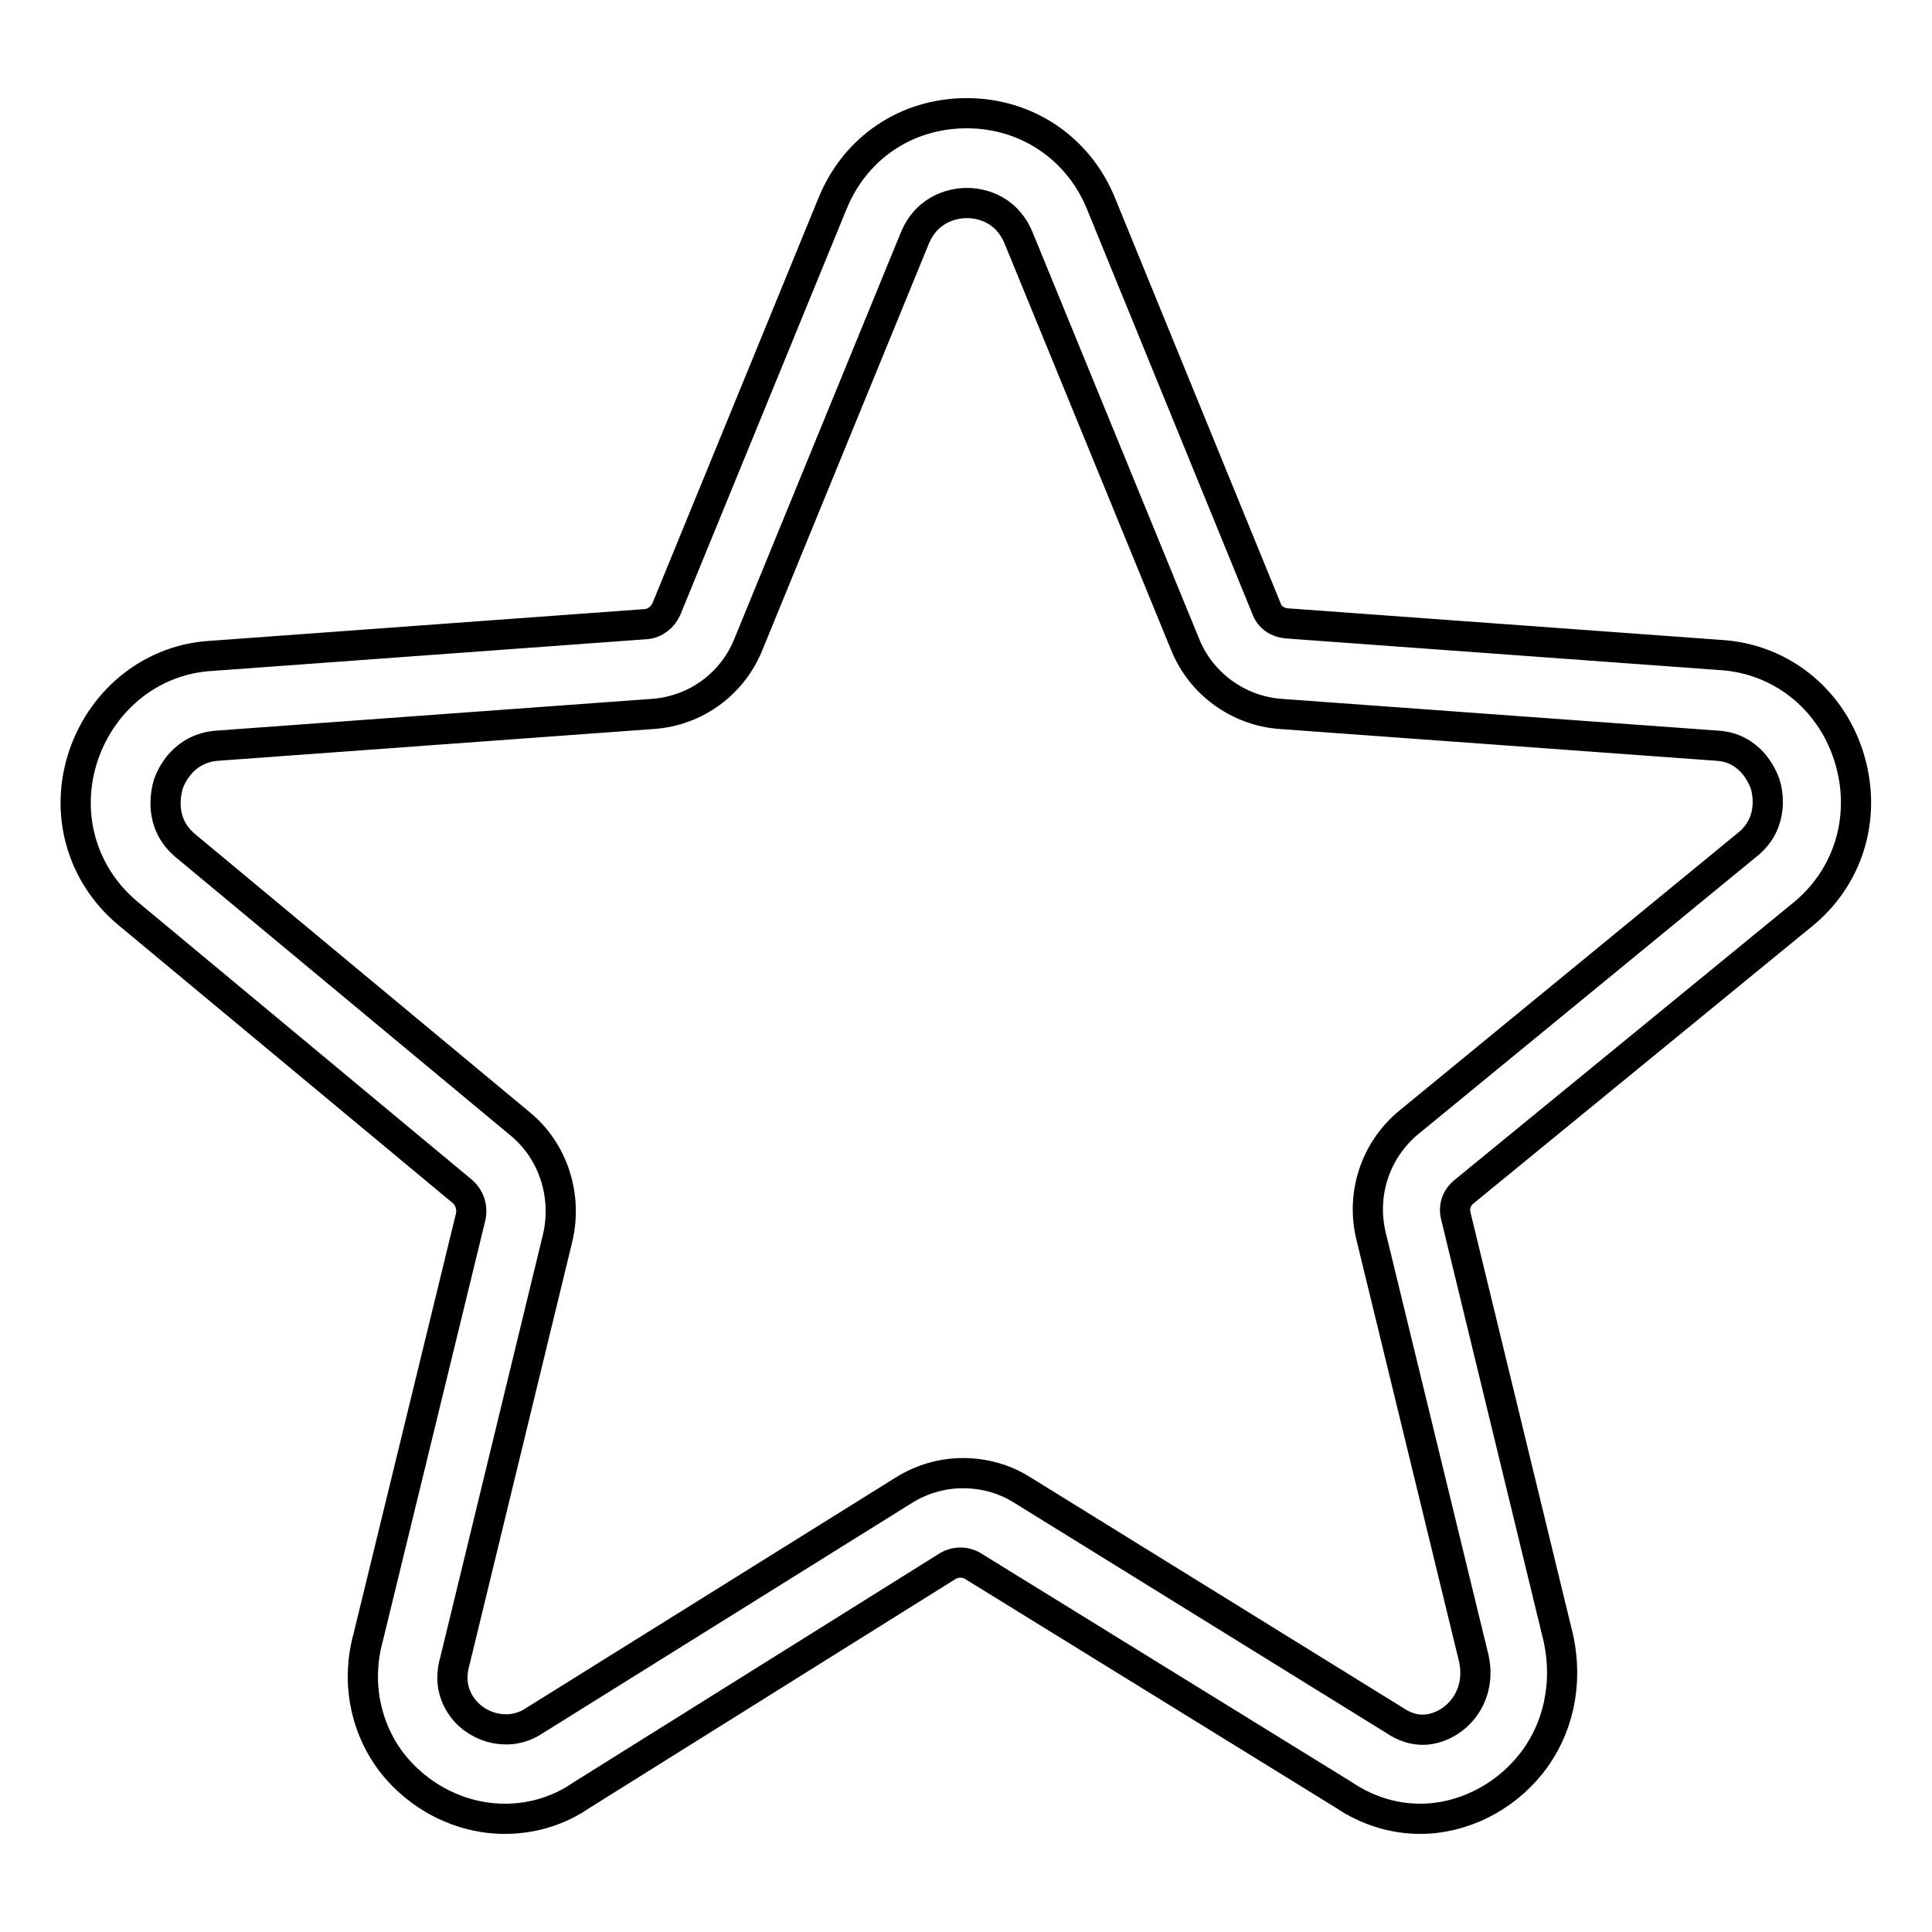
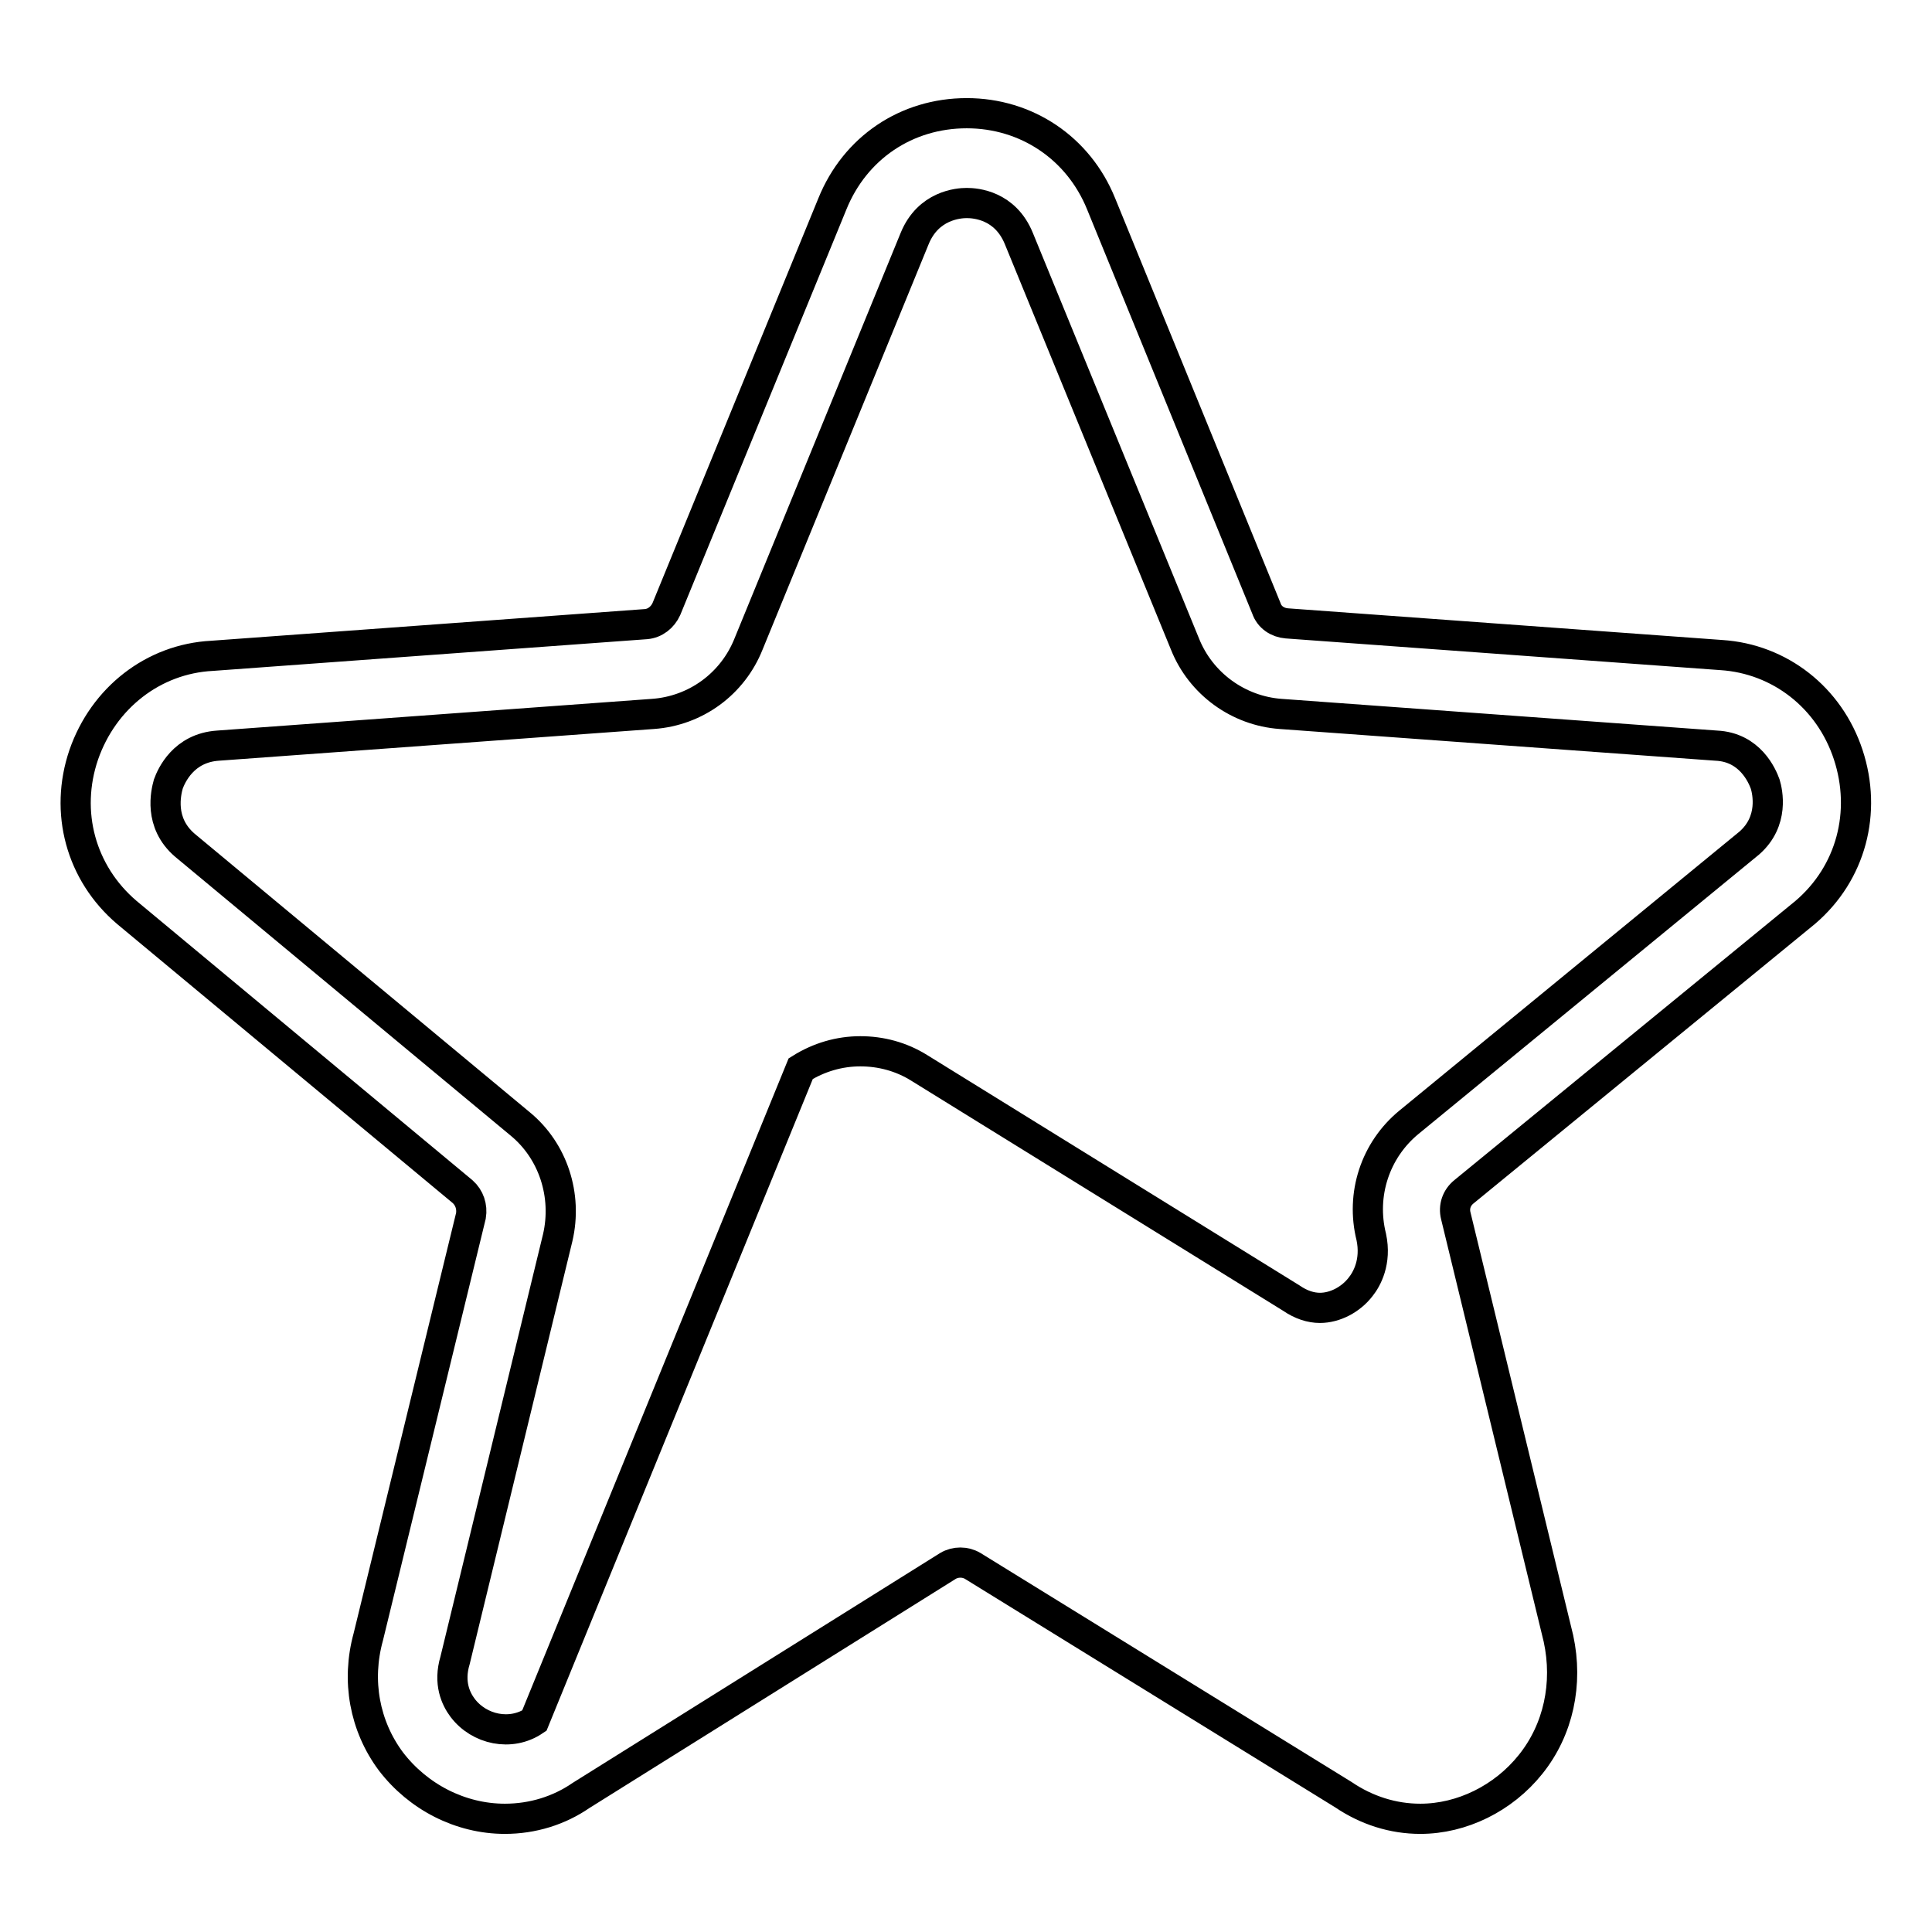
<svg xmlns="http://www.w3.org/2000/svg" version="1.1" x="0px" y="0px" viewBox="0 0 256 256" enable-background="new 0 0 256 256" xml:space="preserve">
  <g>
-     <path stroke-width="4" fill-opacity="0" stroke="#000000" d="M228.1,86.8l-57.6-4.2c-1.2-0.1-2.3-0.8-2.7-2L145.9,27c-3-7.4-9.9-12-17.8-12c-8,0-14.8,4.6-17.8,12 l-22,53.7c-0.5,1.1-1.5,1.9-2.7,2l-57.5,4.2c-7.8,0.4-14.4,5.6-17,13.1c-2.6,7.6-0.4,15.7,5.7,20.9l44.5,37c0.9,0.8,1.3,2,1.1,3.2 l-13.6,55.8c-1.6,5.8-0.5,11.8,3,16.5c3.6,4.7,9.2,7.6,15.1,7.6c3.7,0,7.2-1.1,10.1-3.1l48.6-30.4c1-0.6,2.3-0.6,3.3,0l49.1,30.3 c3.1,2.1,6.6,3.2,10.2,3.2c5.5,0,11-2.7,14.6-7.2c3.7-4.6,5-10.7,3.7-16.7l-13.6-56c-0.3-1.2,0.1-2.4,1.1-3.2l45.2-37 c6.1-5.2,8.2-13.3,5.7-20.9C242.4,92.4,235.8,87.3,228.1,86.8L228.1,86.8z M231.8,111.7l-45.1,37c-4.5,3.7-6.4,9.6-5,15.2 l13.6,55.9c0.7,3.3-0.6,5.6-1.4,6.6c-1.3,1.7-3.4,2.8-5.4,2.8c-1.2,0-2.5-0.4-3.8-1.3l-49.3-30.5c-2.4-1.5-5.1-2.2-7.8-2.2 c-2.8,0-5.5,0.8-7.9,2.3L70.8,228c-3.1,2.1-7.3,1.2-9.5-1.7c-0.9-1.2-1.9-3.3-1-6.3l13.6-56c1.3-5.6-0.6-11.5-5-15.1l-44.4-36.9 c-3.5-3-2.5-7-2.2-8.1c0.4-1.1,2-4.8,6.6-5.1l57.6-4.2c5.7-0.4,10.6-4,12.7-9.3l22-53.7c1.8-4.4,5.8-4.7,6.9-4.7 c1.2,0,5.1,0.3,6.9,4.7l22,53.7c2.1,5.3,7.1,8.9,12.7,9.3l57.7,4.2c4.5,0.2,6.1,4,6.5,5.1C234.2,104.9,235.1,108.8,231.8,111.7 L231.8,111.7z" />
+     <path stroke-width="4" fill-opacity="0" stroke="#000000" d="M228.1,86.8l-57.6-4.2c-1.2-0.1-2.3-0.8-2.7-2L145.9,27c-3-7.4-9.9-12-17.8-12c-8,0-14.8,4.6-17.8,12 l-22,53.7c-0.5,1.1-1.5,1.9-2.7,2l-57.5,4.2c-7.8,0.4-14.4,5.6-17,13.1c-2.6,7.6-0.4,15.7,5.7,20.9l44.5,37c0.9,0.8,1.3,2,1.1,3.2 l-13.6,55.8c-1.6,5.8-0.5,11.8,3,16.5c3.6,4.7,9.2,7.6,15.1,7.6c3.7,0,7.2-1.1,10.1-3.1l48.6-30.4c1-0.6,2.3-0.6,3.3,0l49.1,30.3 c3.1,2.1,6.6,3.2,10.2,3.2c5.5,0,11-2.7,14.6-7.2c3.7-4.6,5-10.7,3.7-16.7l-13.6-56c-0.3-1.2,0.1-2.4,1.1-3.2l45.2-37 c6.1-5.2,8.2-13.3,5.7-20.9C242.4,92.4,235.8,87.3,228.1,86.8L228.1,86.8z M231.8,111.7l-45.1,37c-4.5,3.7-6.4,9.6-5,15.2 c0.7,3.3-0.6,5.6-1.4,6.6c-1.3,1.7-3.4,2.8-5.4,2.8c-1.2,0-2.5-0.4-3.8-1.3l-49.3-30.5c-2.4-1.5-5.1-2.2-7.8-2.2 c-2.8,0-5.5,0.8-7.9,2.3L70.8,228c-3.1,2.1-7.3,1.2-9.5-1.7c-0.9-1.2-1.9-3.3-1-6.3l13.6-56c1.3-5.6-0.6-11.5-5-15.1l-44.4-36.9 c-3.5-3-2.5-7-2.2-8.1c0.4-1.1,2-4.8,6.6-5.1l57.6-4.2c5.7-0.4,10.6-4,12.7-9.3l22-53.7c1.8-4.4,5.8-4.7,6.9-4.7 c1.2,0,5.1,0.3,6.9,4.7l22,53.7c2.1,5.3,7.1,8.9,12.7,9.3l57.7,4.2c4.5,0.2,6.1,4,6.5,5.1C234.2,104.9,235.1,108.8,231.8,111.7 L231.8,111.7z" />
  </g>
</svg>